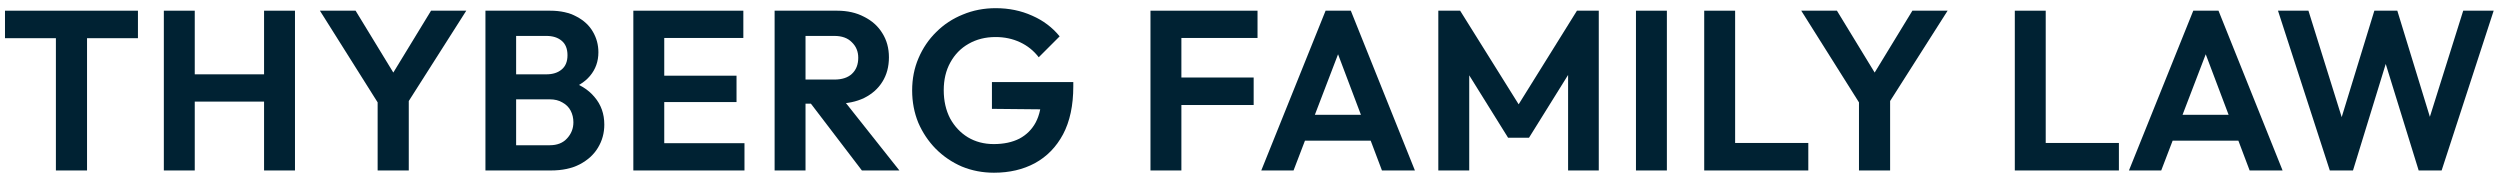
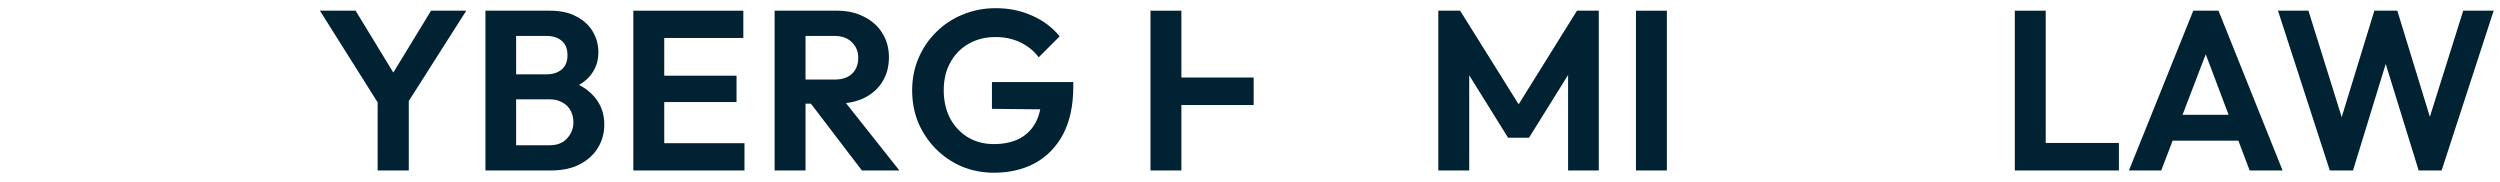
<svg xmlns="http://www.w3.org/2000/svg" width="220" height="16" viewBox="0 0 220 16" fill="none">
  <path d="M205.023 15.001L200.463 0.941H203.143L206.523 11.761H205.623L208.943 0.941H210.963L214.283 11.761H213.363L216.763 0.941H219.443L214.863 15.001H212.843L209.503 4.201H210.383L207.063 15.001H205.023Z" fill="#002233" />
  <path d="M187.348 15.001L193.008 0.941H195.228L200.868 15.001H197.968L193.608 3.461H194.608L190.188 15.001H187.348ZM190.348 12.381V10.101H197.908V12.381H190.348Z" fill="#002233" />
  <path d="M177.303 15.001V0.941H180.023V15.001H177.303ZM179.303 15.001V12.581H186.463V15.001H179.303Z" fill="#002233" />
-   <path d="M163.95 9.581L158.51 0.941H161.65L165.87 7.861H164.07L168.29 0.941H171.39L165.89 9.581H163.95ZM163.59 15.001V8.121H166.33V15.001H163.59Z" fill="#002233" />
-   <path d="M149.971 15.001V0.941H152.691V15.001H149.971ZM151.971 15.001V12.581H159.131V15.001H151.971Z" fill="#002233" />
  <path d="M143.965 15.001V0.941H146.685V15.001H143.965Z" fill="#002233" />
  <path d="M126.572 15.001V0.941H128.492L134.192 10.061H133.092L138.772 0.941H140.692V15.001H137.992V5.601L138.512 5.761L134.552 12.121H132.712L128.752 5.761L129.292 5.601V15.001H126.572Z" fill="#002233" />
-   <path d="M110.992 15.001L116.652 0.941H118.872L124.512 15.001H121.612L117.252 3.461H118.252L113.832 15.001H110.992ZM113.992 12.381V10.101H121.552V12.381H113.992Z" fill="#002233" />
-   <path d="M101.242 15.001V0.941H103.962V15.001H101.242ZM103.242 9.241V6.821H110.322V9.241H103.242ZM103.242 3.341V0.941H110.662V3.341H103.242Z" fill="#002233" />
+   <path d="M101.242 15.001V0.941H103.962V15.001H101.242ZM103.242 9.241V6.821H110.322V9.241H103.242ZM103.242 3.341V0.941H110.662H103.242Z" fill="#002233" />
  <path d="M87.469 15.199C86.469 15.199 85.529 15.019 84.65 14.659C83.783 14.285 83.016 13.765 82.35 13.099C81.696 12.432 81.183 11.665 80.809 10.799C80.45 9.919 80.269 8.972 80.269 7.959C80.269 6.932 80.456 5.985 80.829 5.119C81.203 4.239 81.723 3.472 82.389 2.819C83.056 2.152 83.836 1.639 84.73 1.279C85.623 0.905 86.59 0.719 87.629 0.719C88.79 0.719 89.856 0.939 90.829 1.379C91.803 1.805 92.609 2.412 93.249 3.199L91.409 5.039C90.969 4.465 90.423 4.025 89.769 3.719C89.116 3.412 88.396 3.259 87.609 3.259C86.716 3.259 85.923 3.459 85.23 3.859C84.549 4.245 84.016 4.792 83.629 5.499C83.243 6.192 83.049 7.005 83.049 7.939C83.049 8.872 83.236 9.699 83.609 10.419C83.996 11.125 84.516 11.679 85.169 12.079C85.836 12.479 86.596 12.679 87.45 12.679C88.329 12.679 89.083 12.519 89.71 12.199C90.336 11.865 90.816 11.385 91.15 10.759C91.483 10.119 91.65 9.339 91.65 8.419L93.43 9.639L87.29 9.579V7.219H94.45V7.599C94.45 9.279 94.15 10.685 93.549 11.819C92.95 12.939 92.123 13.785 91.07 14.359C90.029 14.919 88.829 15.199 87.469 15.199Z" fill="#002233" />
  <path d="M70.166 9.121V7.001H73.426C74.093 7.001 74.606 6.835 74.966 6.501C75.339 6.155 75.526 5.681 75.526 5.081C75.526 4.535 75.339 4.081 74.966 3.721C74.606 3.348 74.093 3.161 73.426 3.161H70.166V0.941H73.666C74.573 0.941 75.366 1.121 76.046 1.481C76.739 1.828 77.273 2.308 77.646 2.921C78.033 3.535 78.226 4.241 78.226 5.041C78.226 5.868 78.033 6.588 77.646 7.201C77.273 7.801 76.739 8.275 76.046 8.621C75.353 8.955 74.546 9.121 73.626 9.121H70.166ZM68.166 15.001V0.941H70.886V15.001H68.166ZM75.846 15.001L71.206 8.921L73.706 8.141L79.146 15.001H75.846Z" fill="#002233" />
  <path d="M55.734 15.001V0.941H58.454V15.001H55.734ZM57.734 15.001V12.601H65.514V15.001H57.734ZM57.734 8.981V6.661H64.814V8.981H57.734ZM57.734 3.341V0.941H65.414V3.341H57.734Z" fill="#002233" />
  <path d="M44.719 15.001V12.781H48.379C49.032 12.781 49.539 12.581 49.899 12.181C50.272 11.781 50.459 11.308 50.459 10.761C50.459 10.388 50.379 10.048 50.219 9.741C50.059 9.435 49.819 9.195 49.499 9.021C49.192 8.835 48.819 8.741 48.379 8.741H44.719V6.541H48.079C48.639 6.541 49.085 6.401 49.419 6.121C49.765 5.841 49.939 5.421 49.939 4.861C49.939 4.288 49.765 3.861 49.419 3.581C49.085 3.301 48.639 3.161 48.079 3.161H44.719V0.941H48.399C49.332 0.941 50.112 1.115 50.739 1.461C51.379 1.795 51.859 2.241 52.179 2.801C52.499 3.348 52.659 3.948 52.659 4.601C52.659 5.401 52.412 6.095 51.919 6.681C51.439 7.255 50.732 7.681 49.799 7.961L49.919 7.081C50.959 7.375 51.759 7.861 52.319 8.541C52.892 9.208 53.179 10.015 53.179 10.961C53.179 11.708 52.992 12.388 52.619 13.001C52.259 13.601 51.725 14.088 51.019 14.461C50.325 14.821 49.479 15.001 48.479 15.001H44.719ZM42.719 15.001V0.941H45.419V15.001H42.719Z" fill="#002233" />
  <path d="M33.592 9.581L28.152 0.941H31.292L35.512 7.861H33.712L37.932 0.941H41.032L35.532 9.581H33.592ZM33.232 15.001V8.121H35.972V15.001H33.232Z" fill="#002233" />
-   <path d="M14.418 15.001V0.941H17.138V15.001H14.418ZM23.238 15.001V0.941H25.958V15.001H23.238ZM16.138 8.941V6.541H23.998V8.941H16.138Z" fill="#002233" />
-   <path d="M4.919 15.001V1.241H7.659V15.001H4.919ZM0.439 3.361V0.941H12.139V3.361H0.439Z" fill="#002233" />
</svg>